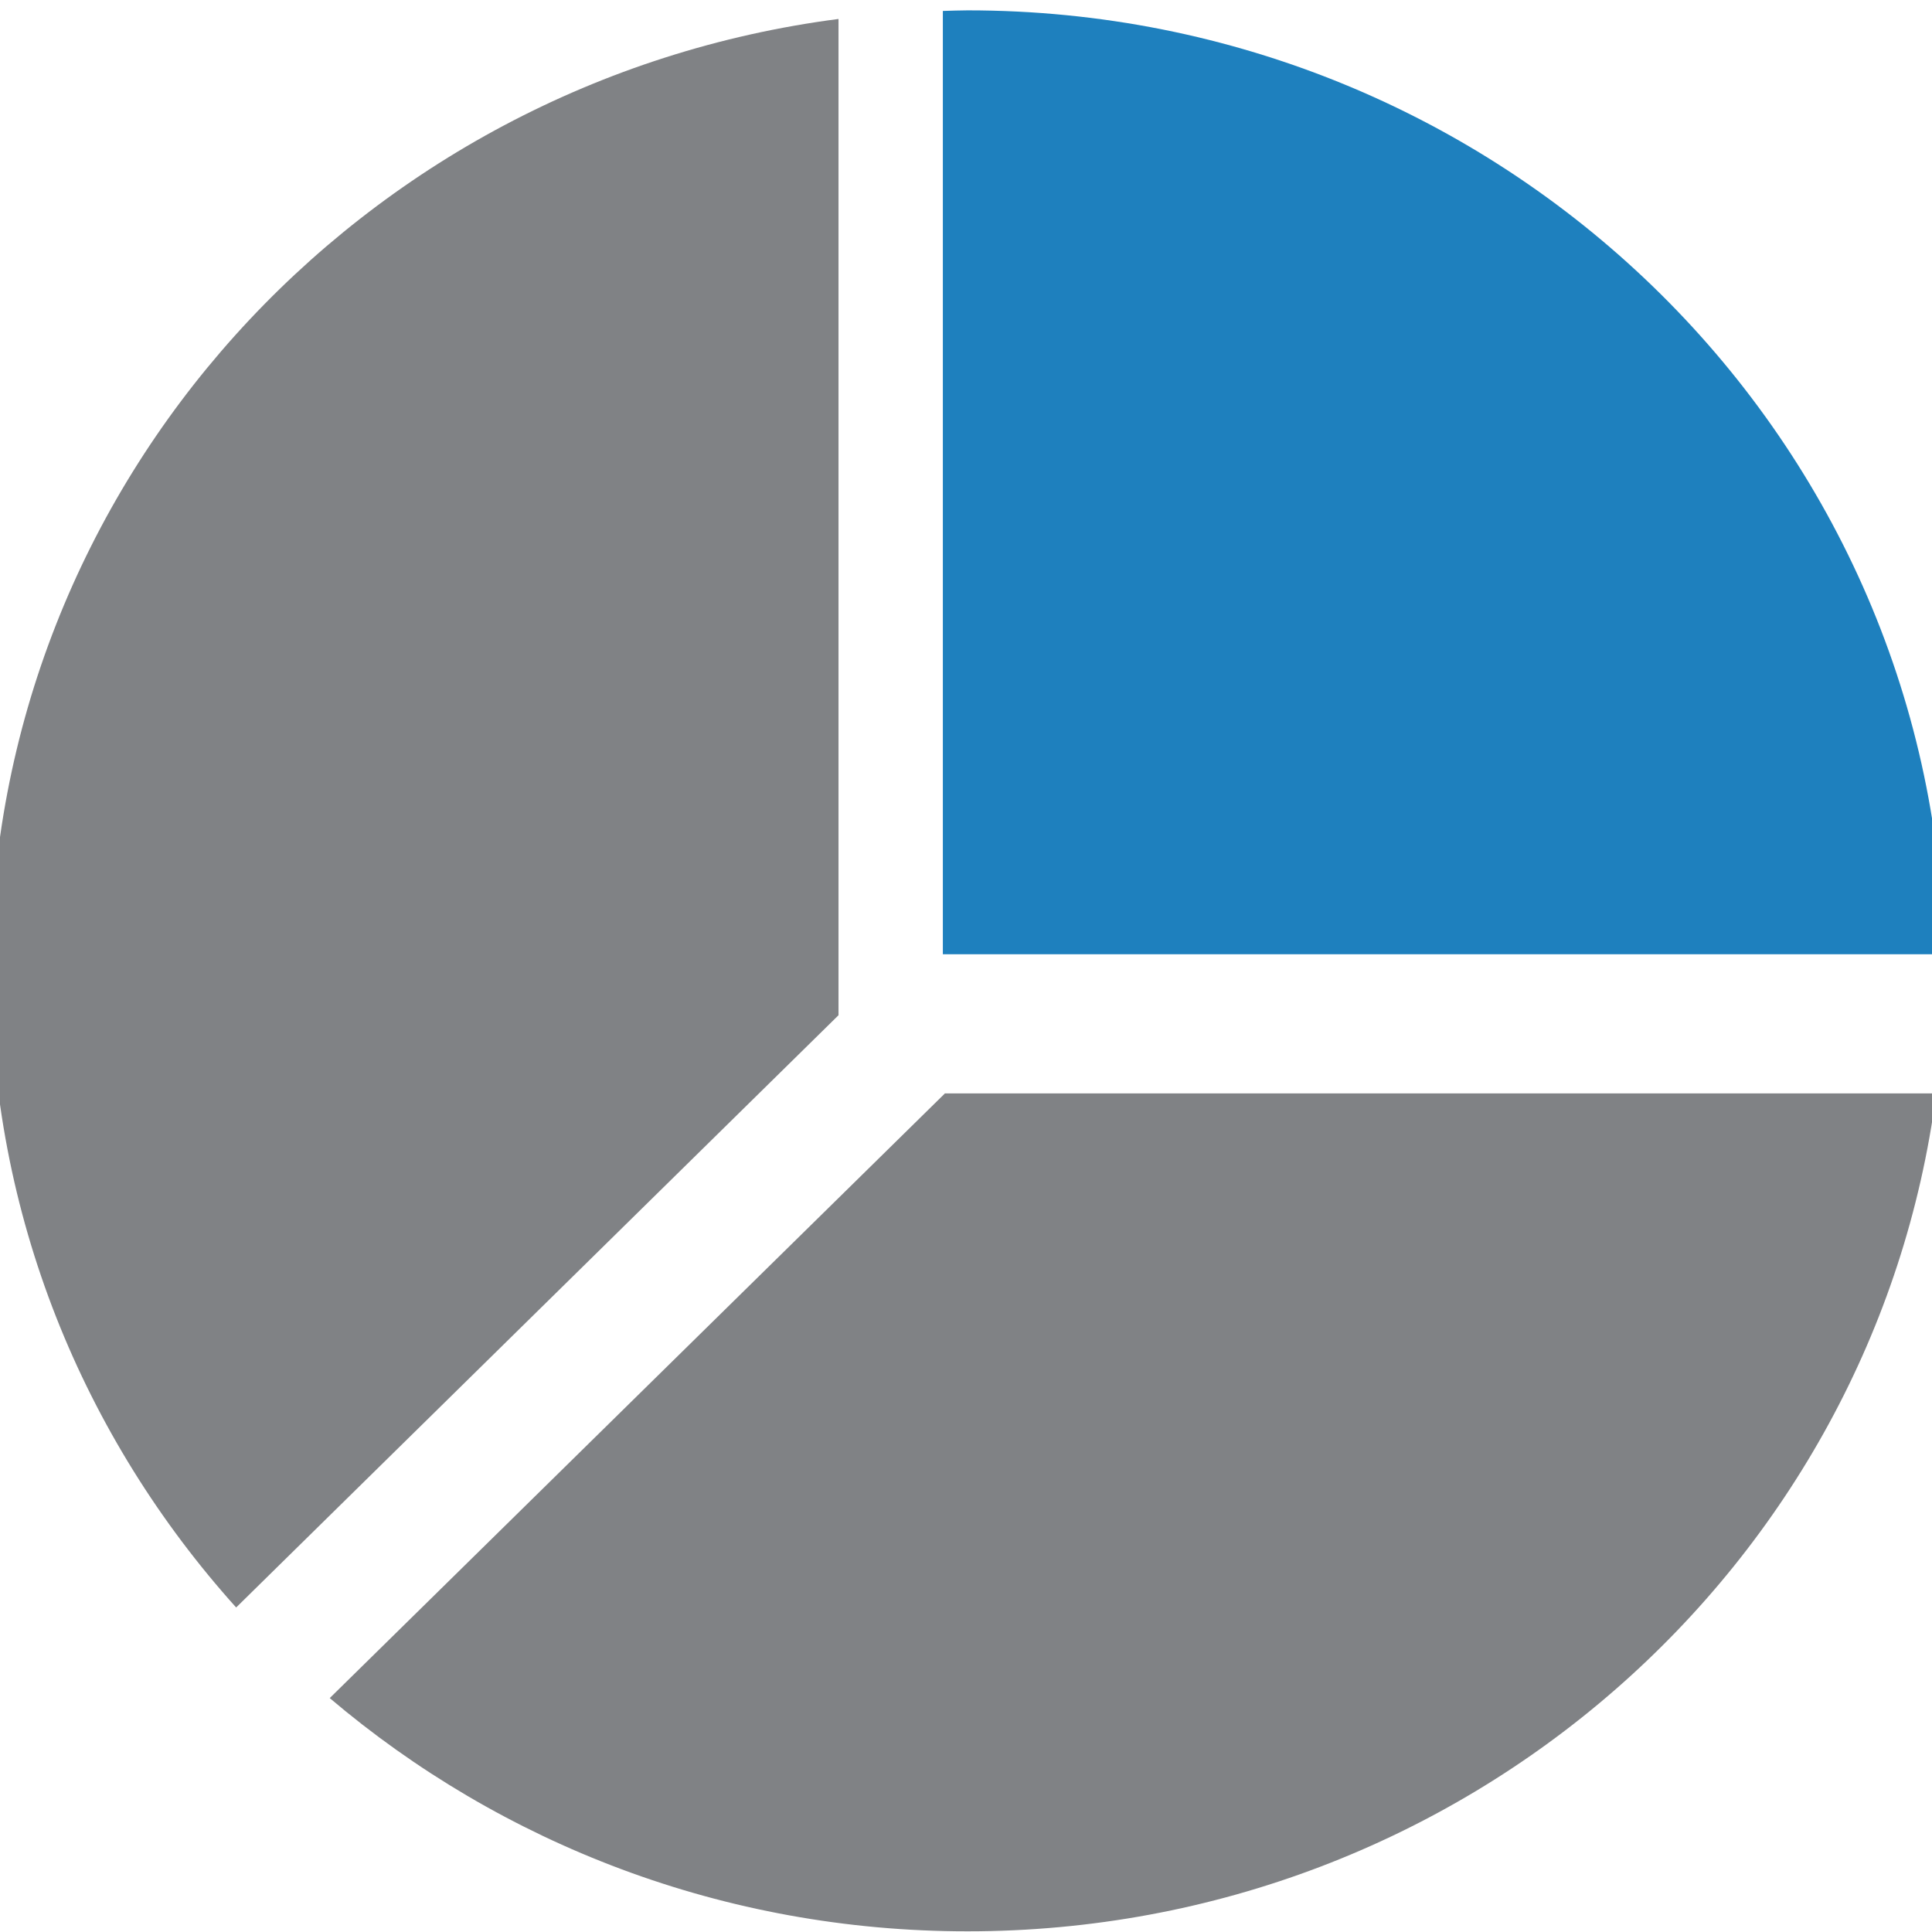
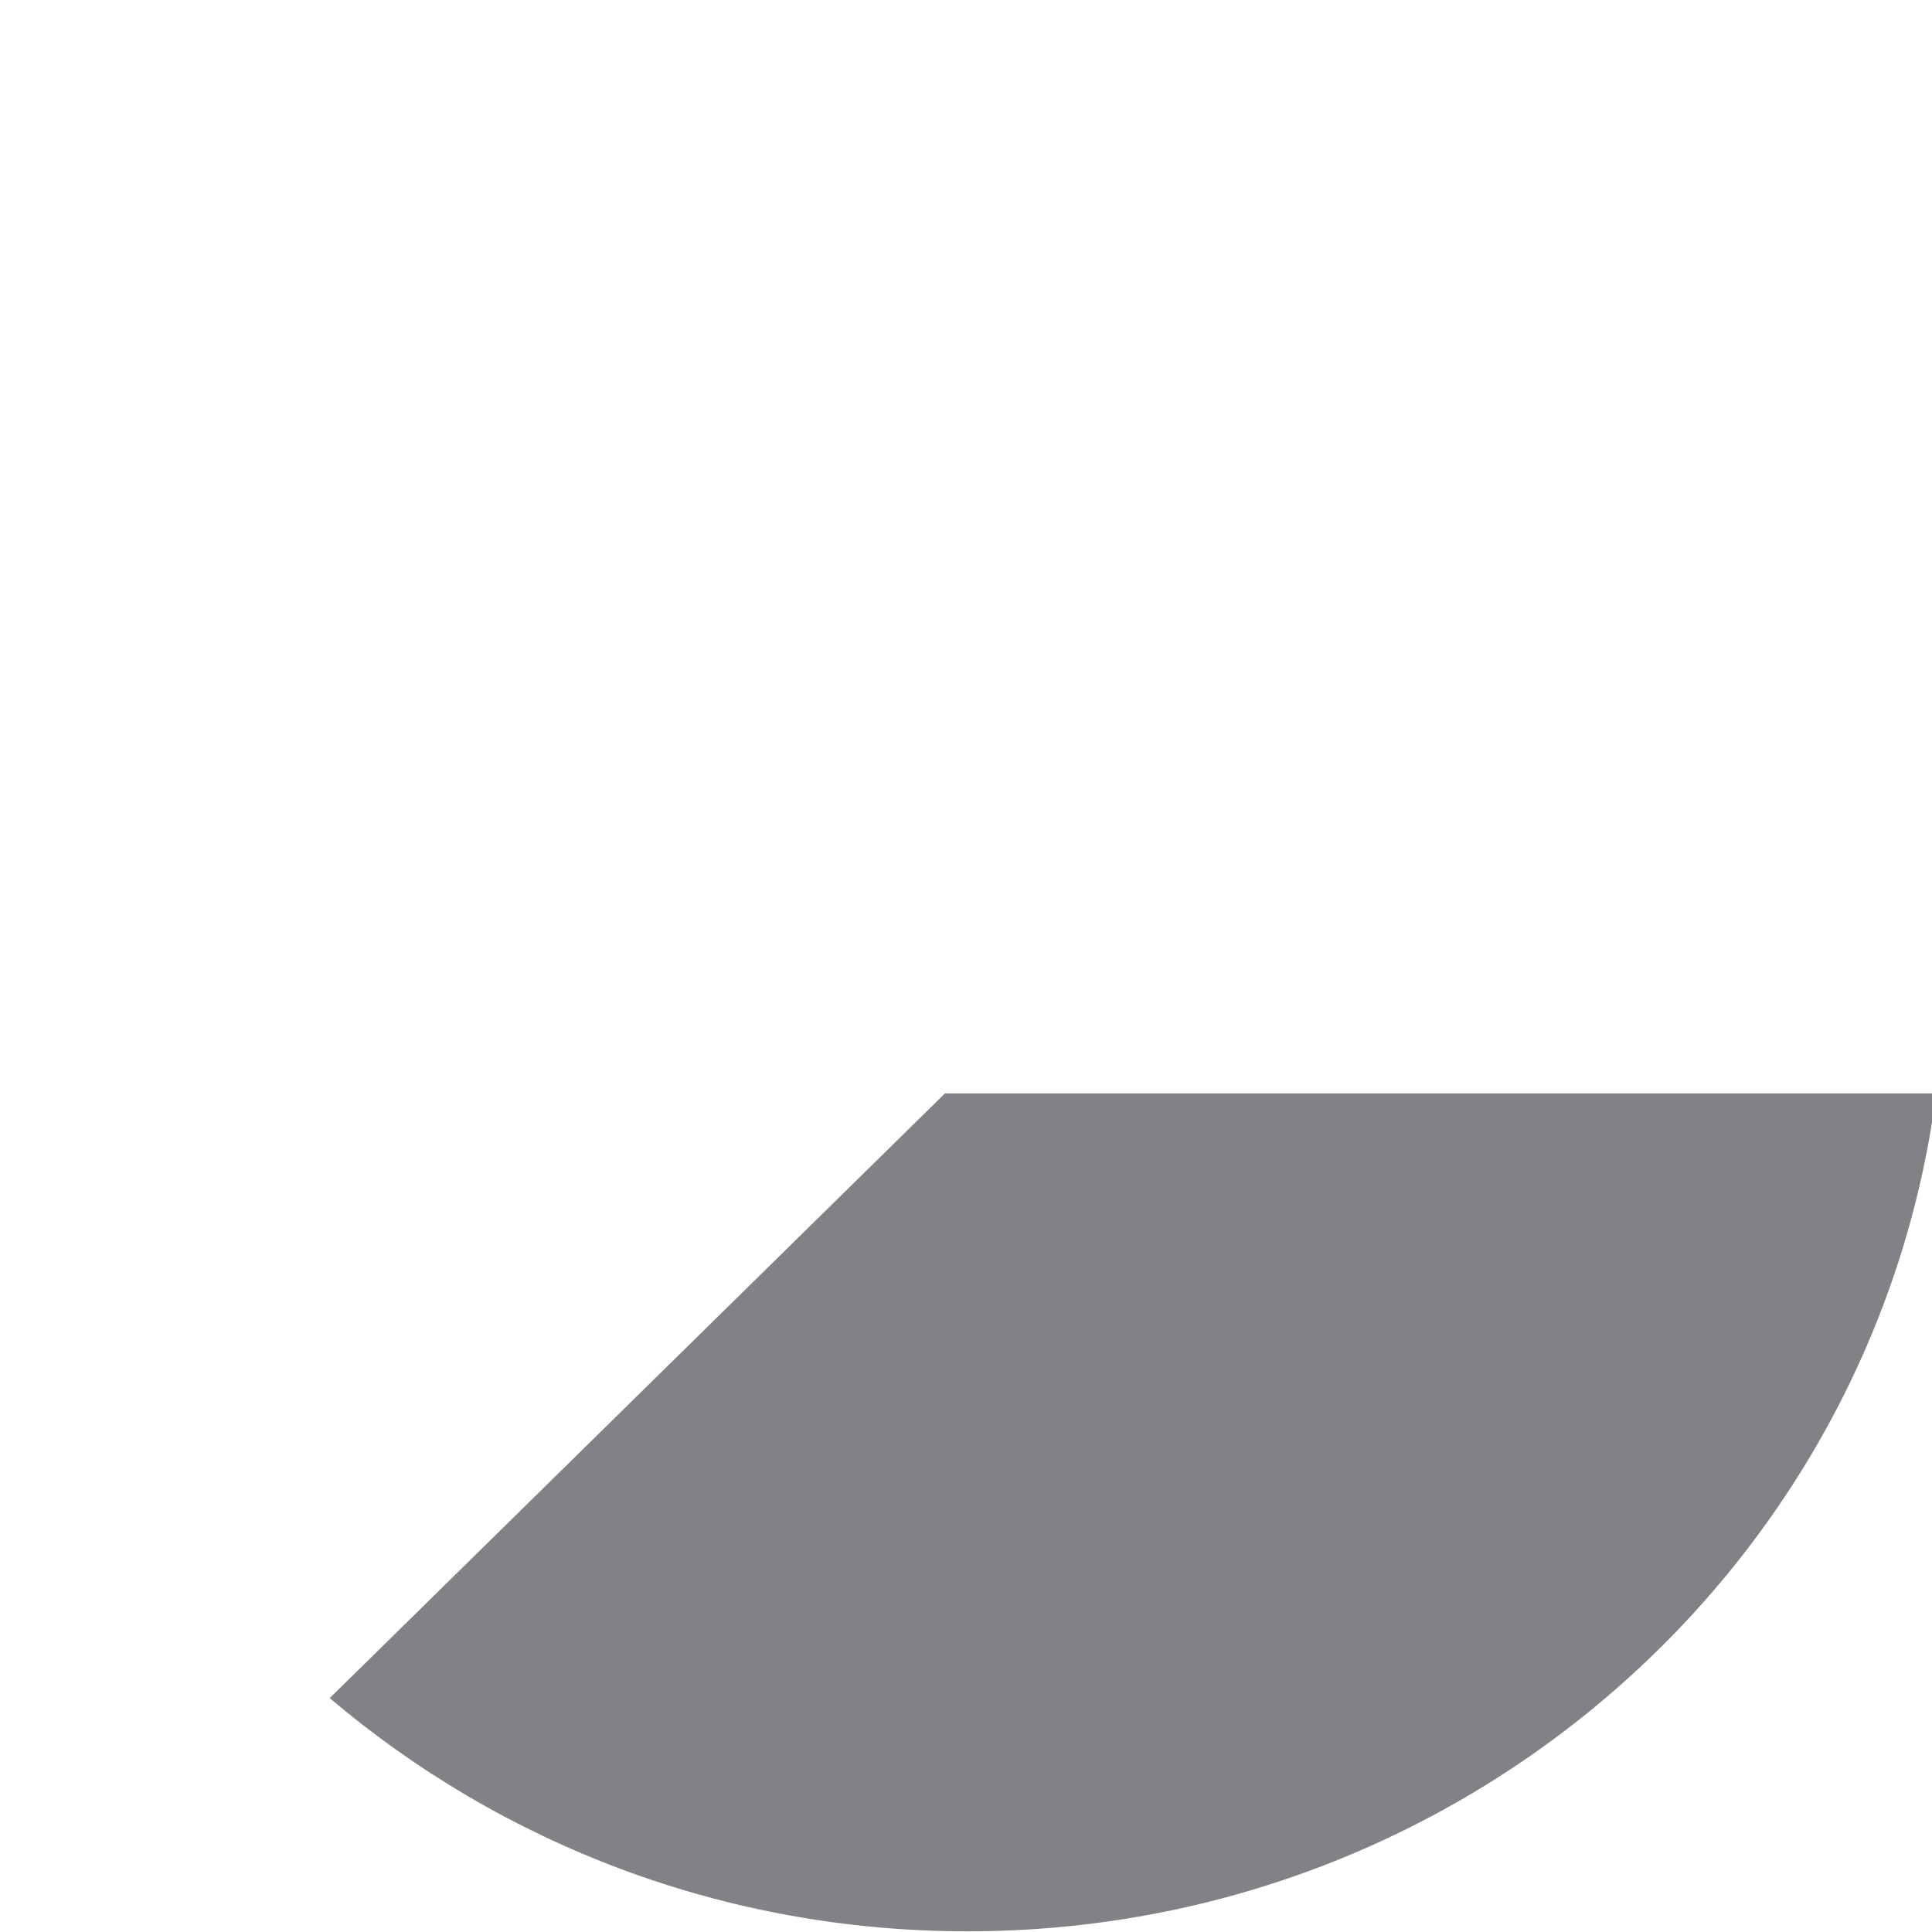
<svg xmlns="http://www.w3.org/2000/svg" version="1.1" id="Layer_1" x="0" y="0" viewBox="0 0 100 100" xml:space="preserve" width="100" height="100">
  <style type="text/css" id="style3">.st0{fill:#808285}</style>
-   <path class="st0" d="M43.411.98C18.635 4.19-.486 25.02-.486 50.25c0 12.641 4.812 24.174 12.709 32.953l31.178-30.655V.98z" id="path5" fill="#808285" />
-   <path d="M100.629 49.39C100.155 22.329 77.716.536 50.087.536c-.432 0-.853.02-1.285.031v48.825h51.827z" id="path7" fill="#1e80be" />
  <path class="st0" d="M48.897 56.607l-31.83 31.286c8.855 7.517 20.385 12.072 33.01 12.072 25.734 0 46.961-18.905 50.141-43.369h-51.32z" id="path9" fill="#808285" />
</svg>